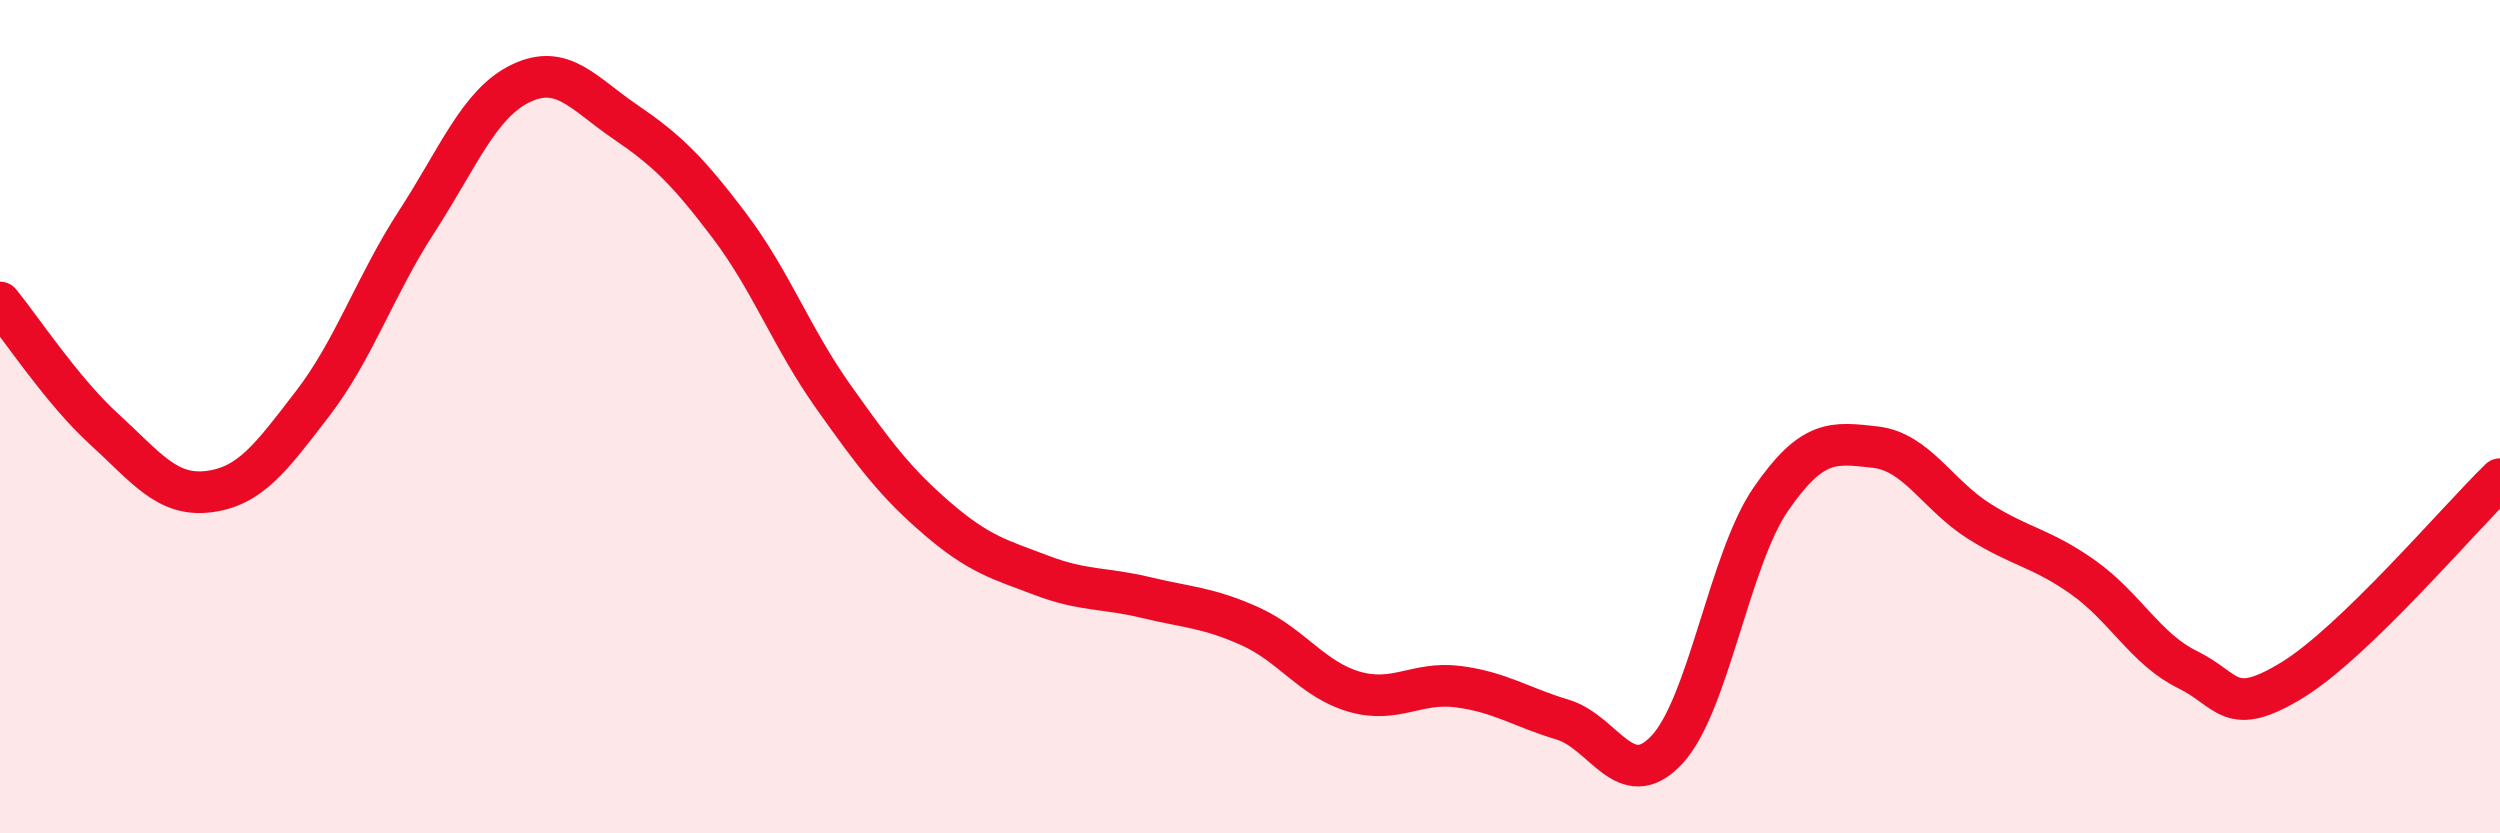
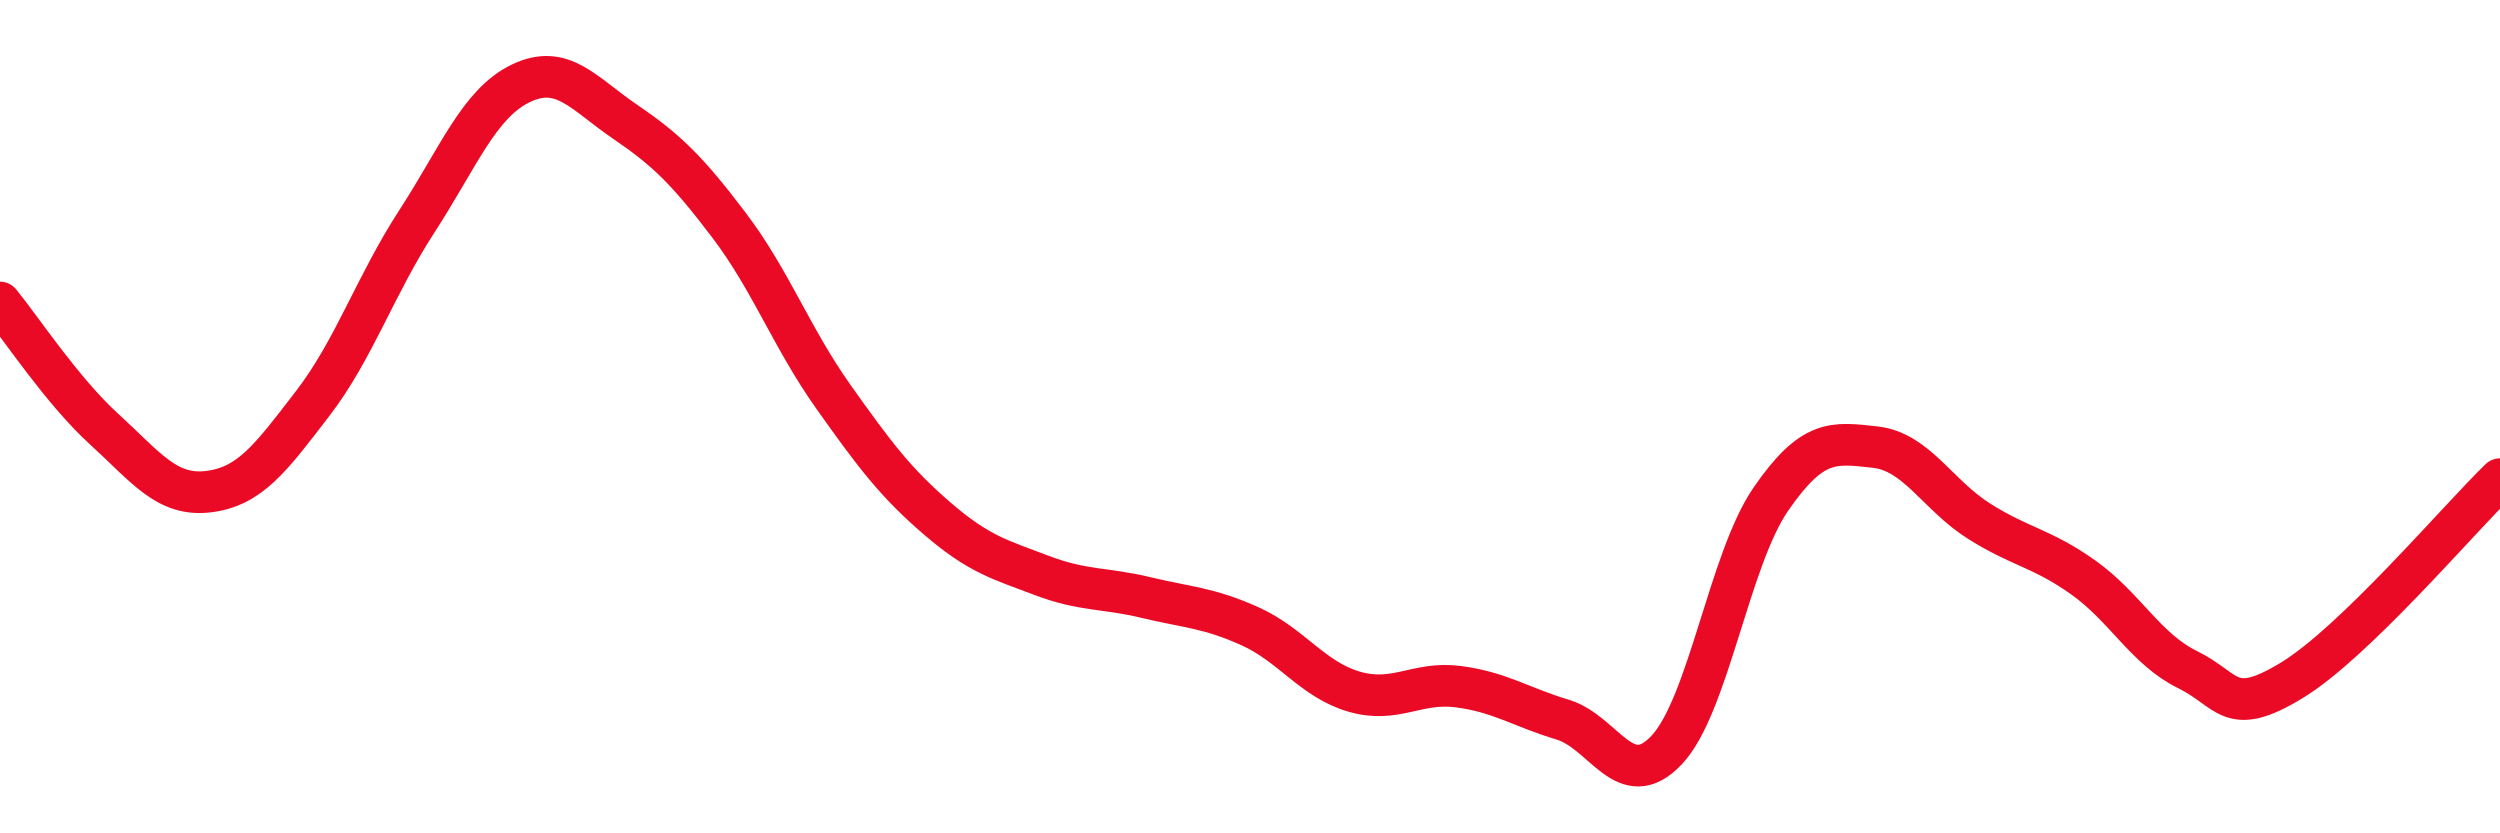
<svg xmlns="http://www.w3.org/2000/svg" width="60" height="20" viewBox="0 0 60 20">
-   <path d="M 0,7.26 C 0.5,7.87 1.5,9.39 2.5,10.3 C 3.5,11.21 4,11.92 5,11.8 C 6,11.68 6.5,10.99 7.5,9.69 C 8.5,8.39 9,6.86 10,5.32 C 11,3.78 11.5,2.48 12.5,2 C 13.5,1.52 14,2.24 15,2.92 C 16,3.6 16.5,4.09 17.5,5.41 C 18.5,6.73 19,8.11 20,9.52 C 21,10.93 21.5,11.59 22.5,12.45 C 23.5,13.31 24,13.43 25,13.81 C 26,14.19 26.5,14.1 27.5,14.34 C 28.5,14.58 29,14.58 30,15.03 C 31,15.48 31.5,16.31 32.5,16.6 C 33.5,16.89 34,16.35 35,16.48 C 36,16.61 36.5,16.97 37.5,17.27 C 38.5,17.57 39,19.06 40,18 C 41,16.94 41.5,13.43 42.5,11.98 C 43.5,10.53 44,10.62 45,10.73 C 46,10.84 46.5,11.88 47.5,12.51 C 48.5,13.14 49,13.15 50,13.86 C 51,14.57 51.5,15.58 52.5,16.07 C 53.5,16.56 53.5,17.24 55,16.33 C 56.5,15.42 59,12.47 60,11.5L60 20L0 20Z" fill="#EB0A25" opacity="0.1" stroke-linecap="round" stroke-linejoin="round" />
  <path d="M 0,7.26 C 0.5,7.87 1.5,9.39 2.5,10.3 C 3.5,11.21 4,11.92 5,11.8 C 6,11.68 6.5,10.99 7.5,9.69 C 8.5,8.39 9,6.86 10,5.32 C 11,3.78 11.5,2.48 12.5,2 C 13.5,1.52 14,2.24 15,2.92 C 16,3.6 16.5,4.09 17.5,5.41 C 18.5,6.73 19,8.11 20,9.52 C 21,10.93 21.5,11.59 22.5,12.45 C 23.5,13.31 24,13.43 25,13.81 C 26,14.19 26.5,14.1 27.5,14.34 C 28.5,14.58 29,14.58 30,15.03 C 31,15.48 31.5,16.31 32.5,16.6 C 33.5,16.89 34,16.35 35,16.48 C 36,16.61 36.5,16.97 37.5,17.27 C 38.5,17.57 39,19.06 40,18 C 41,16.94 41.5,13.43 42.5,11.98 C 43.5,10.53 44,10.62 45,10.73 C 46,10.84 46.5,11.88 47.5,12.51 C 48.5,13.14 49,13.15 50,13.86 C 51,14.57 51.5,15.58 52.5,16.07 C 53.5,16.56 53.5,17.24 55,16.33 C 56.5,15.42 59,12.47 60,11.5" stroke="#EB0A25" stroke-width="1" fill="none" stroke-linecap="round" stroke-linejoin="round" />
</svg>